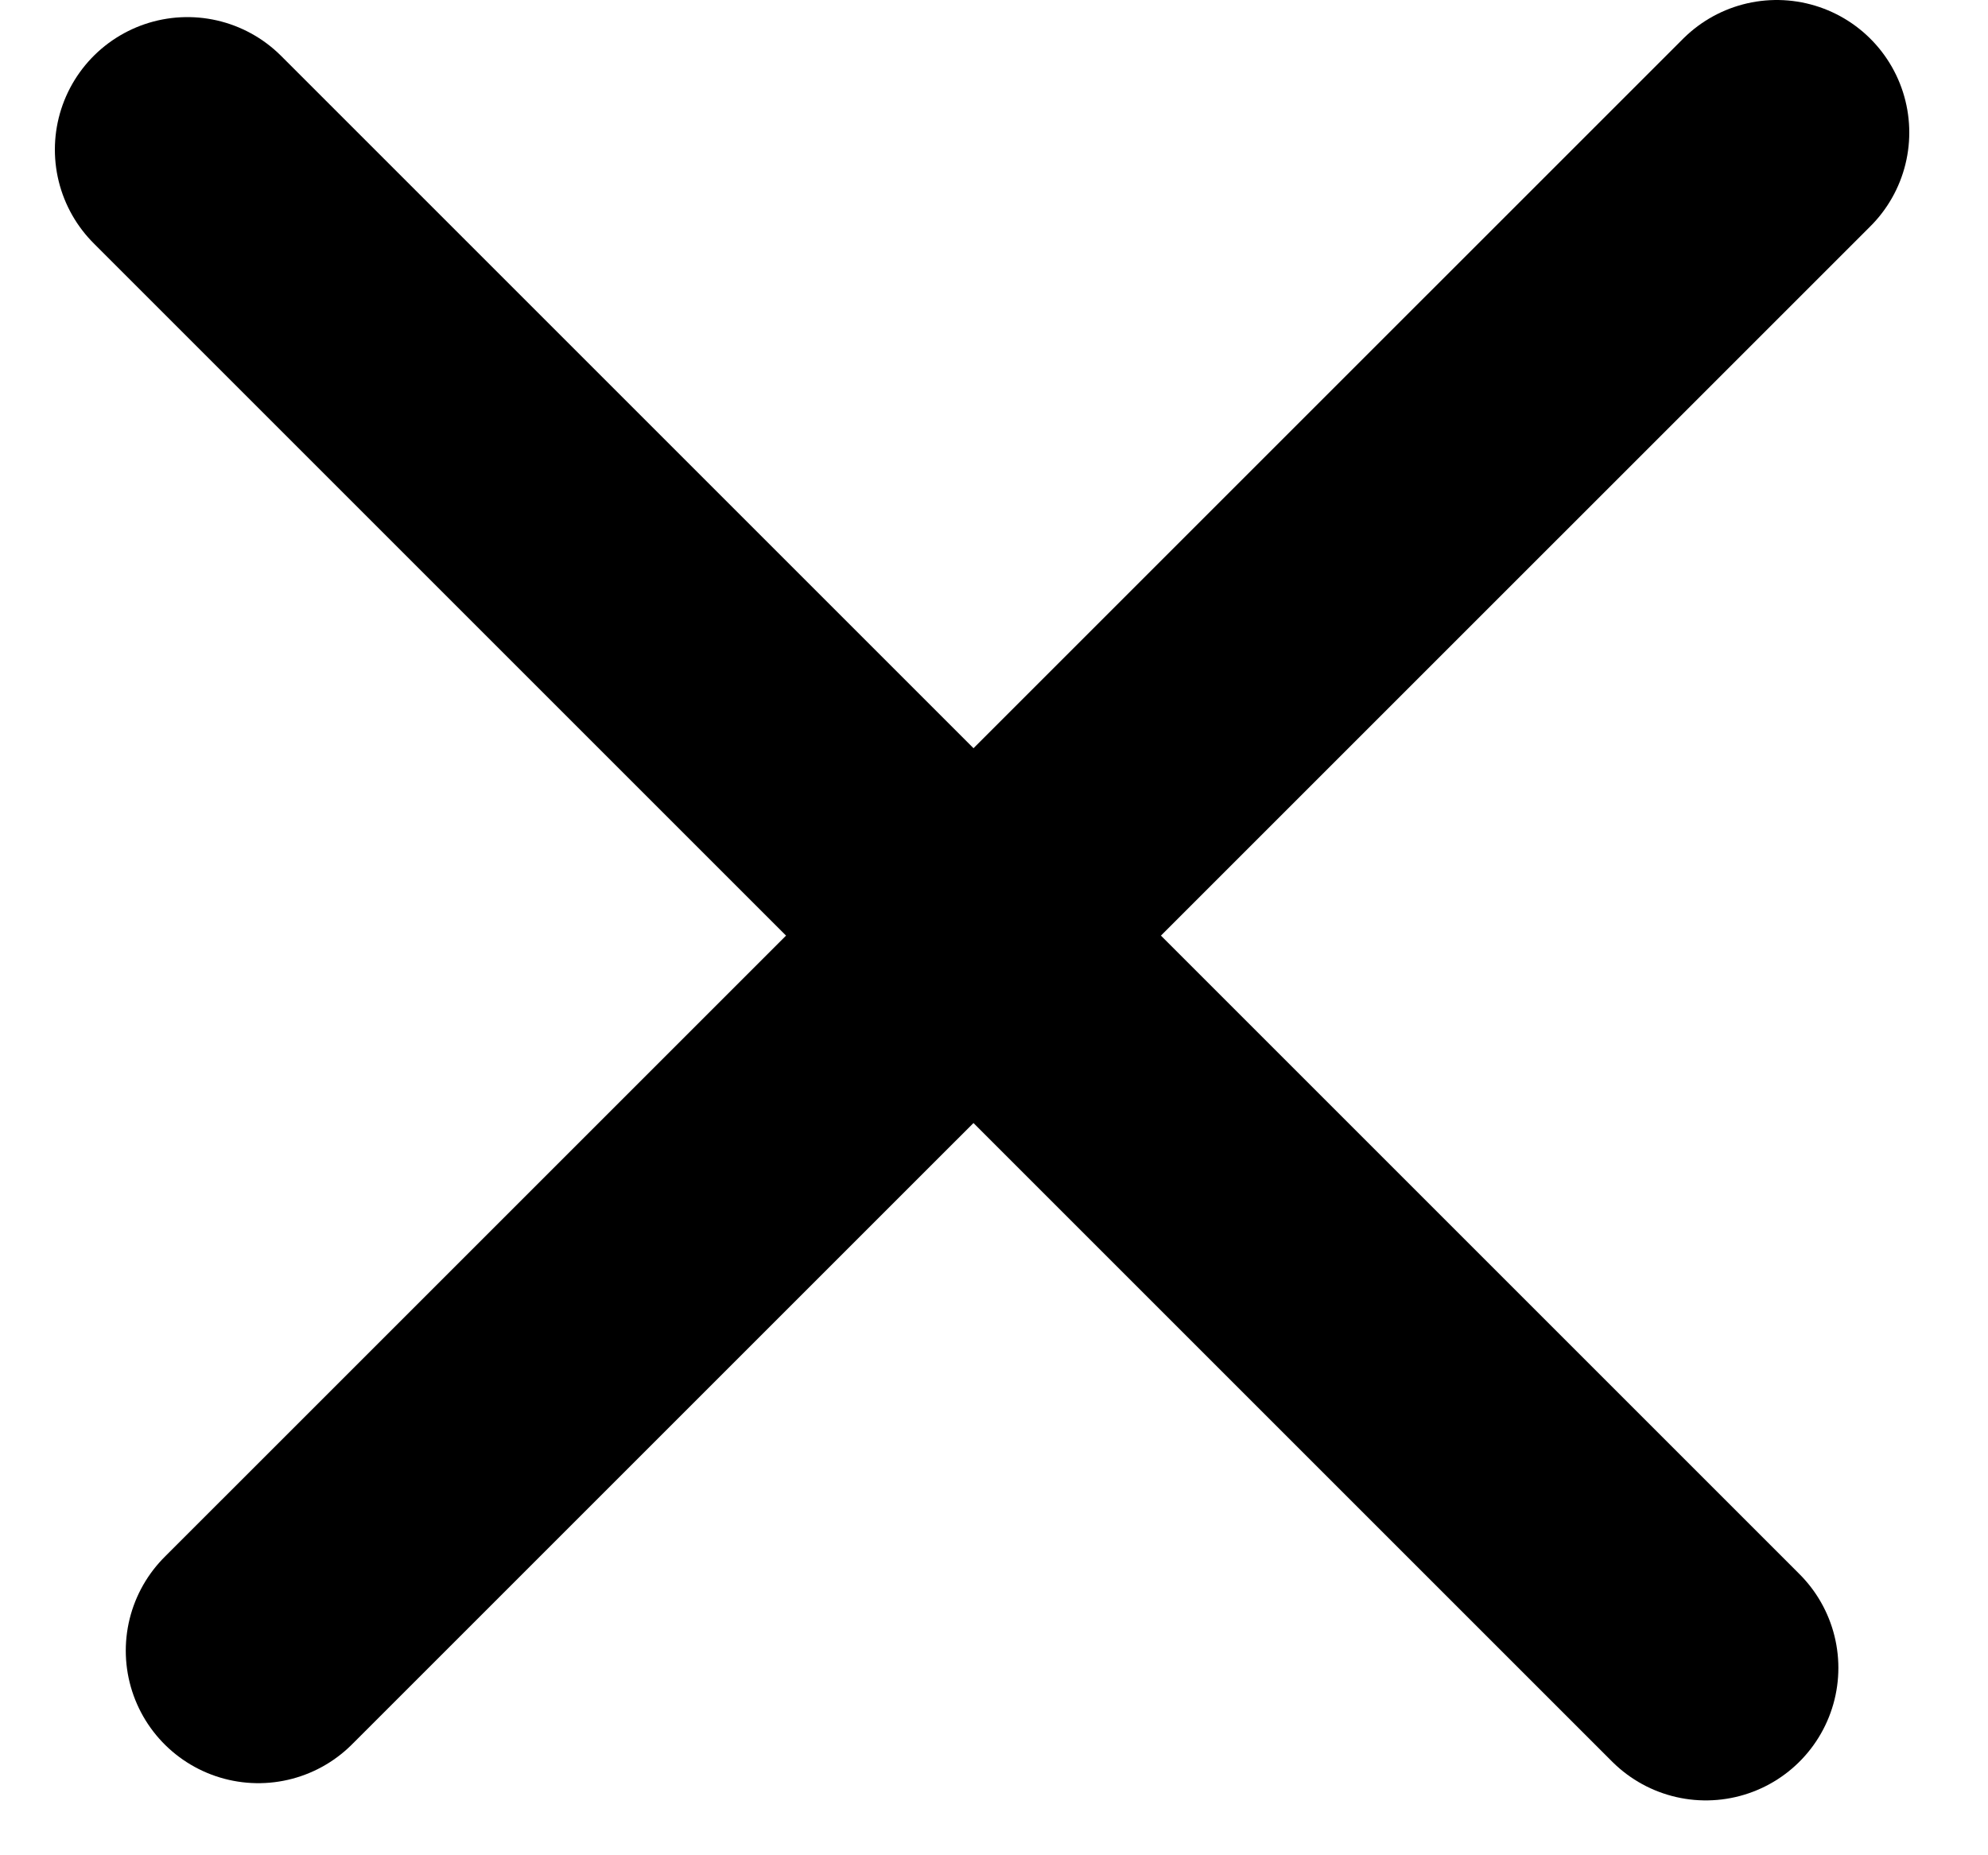
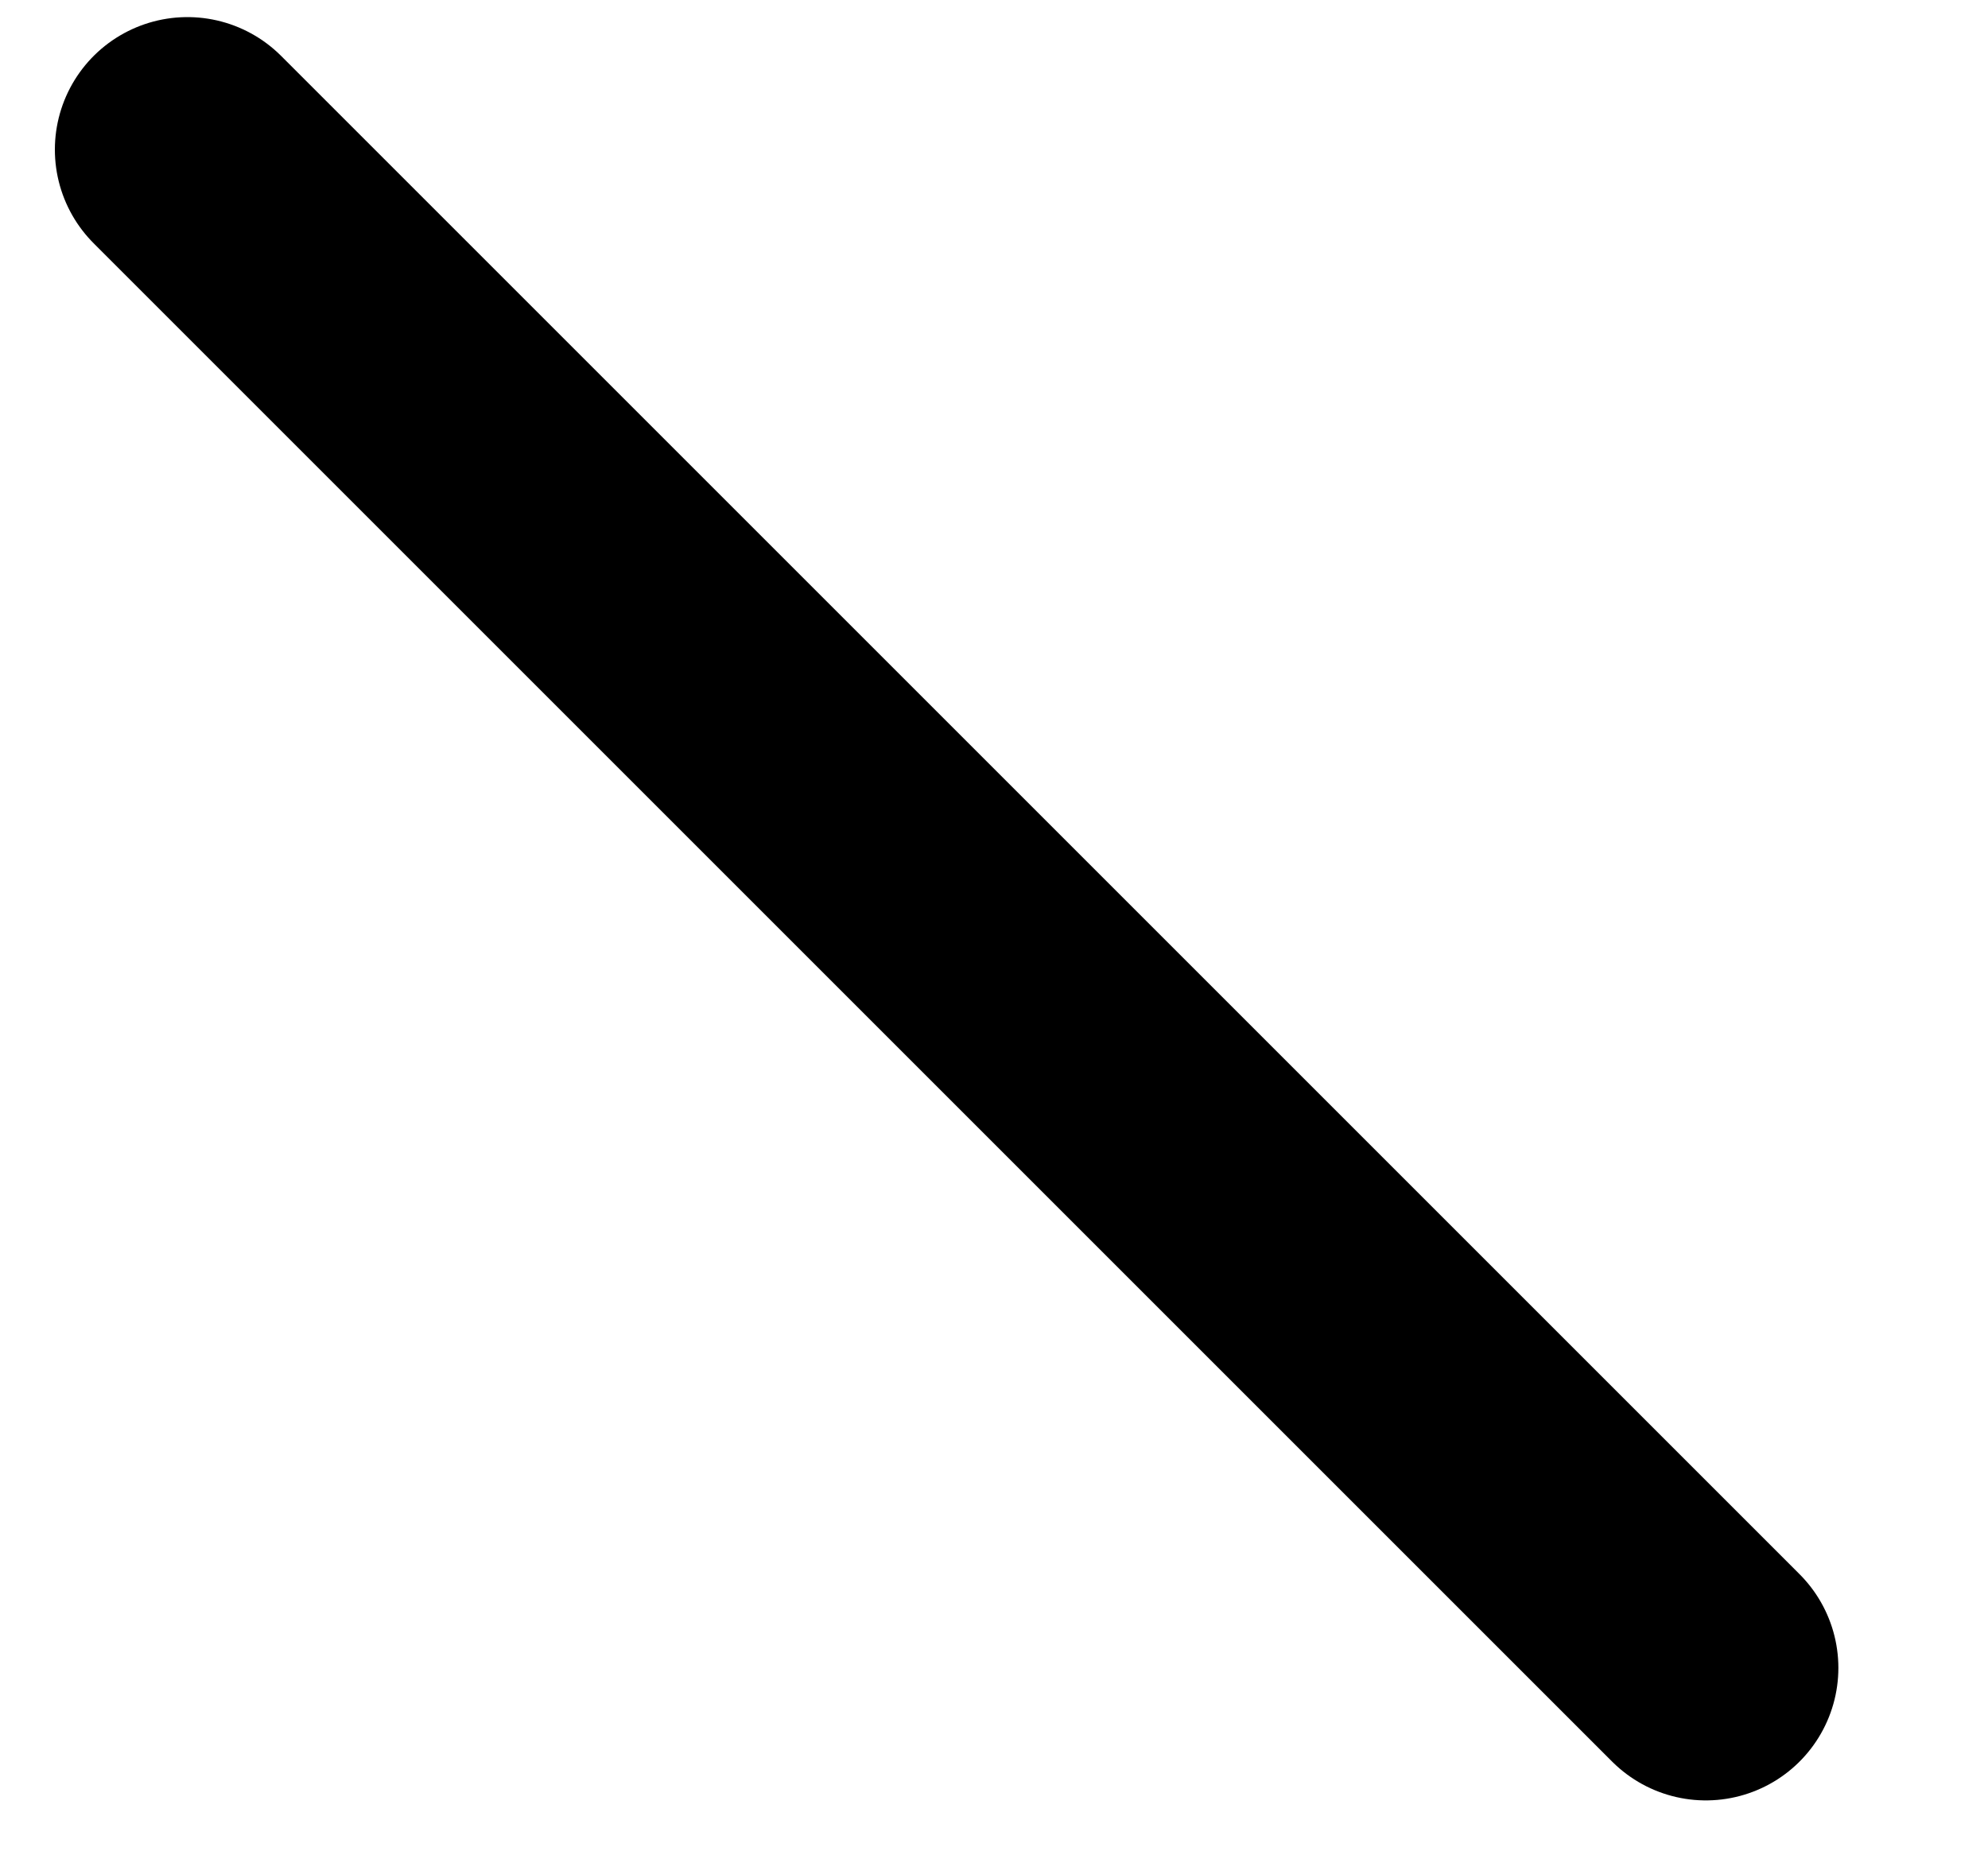
<svg xmlns="http://www.w3.org/2000/svg" width="15" height="14" viewBox="0 0 15 14" fill="none">
  <line x1="1.414" y1="1.129" x2="12.871" y2="12.586" stroke="black" stroke-width="2" stroke-linecap="round" />
-   <line x1="1.949" y1="12.456" x2="13.406" y2="1" stroke="black" stroke-width="2" stroke-linecap="round" />
</svg>